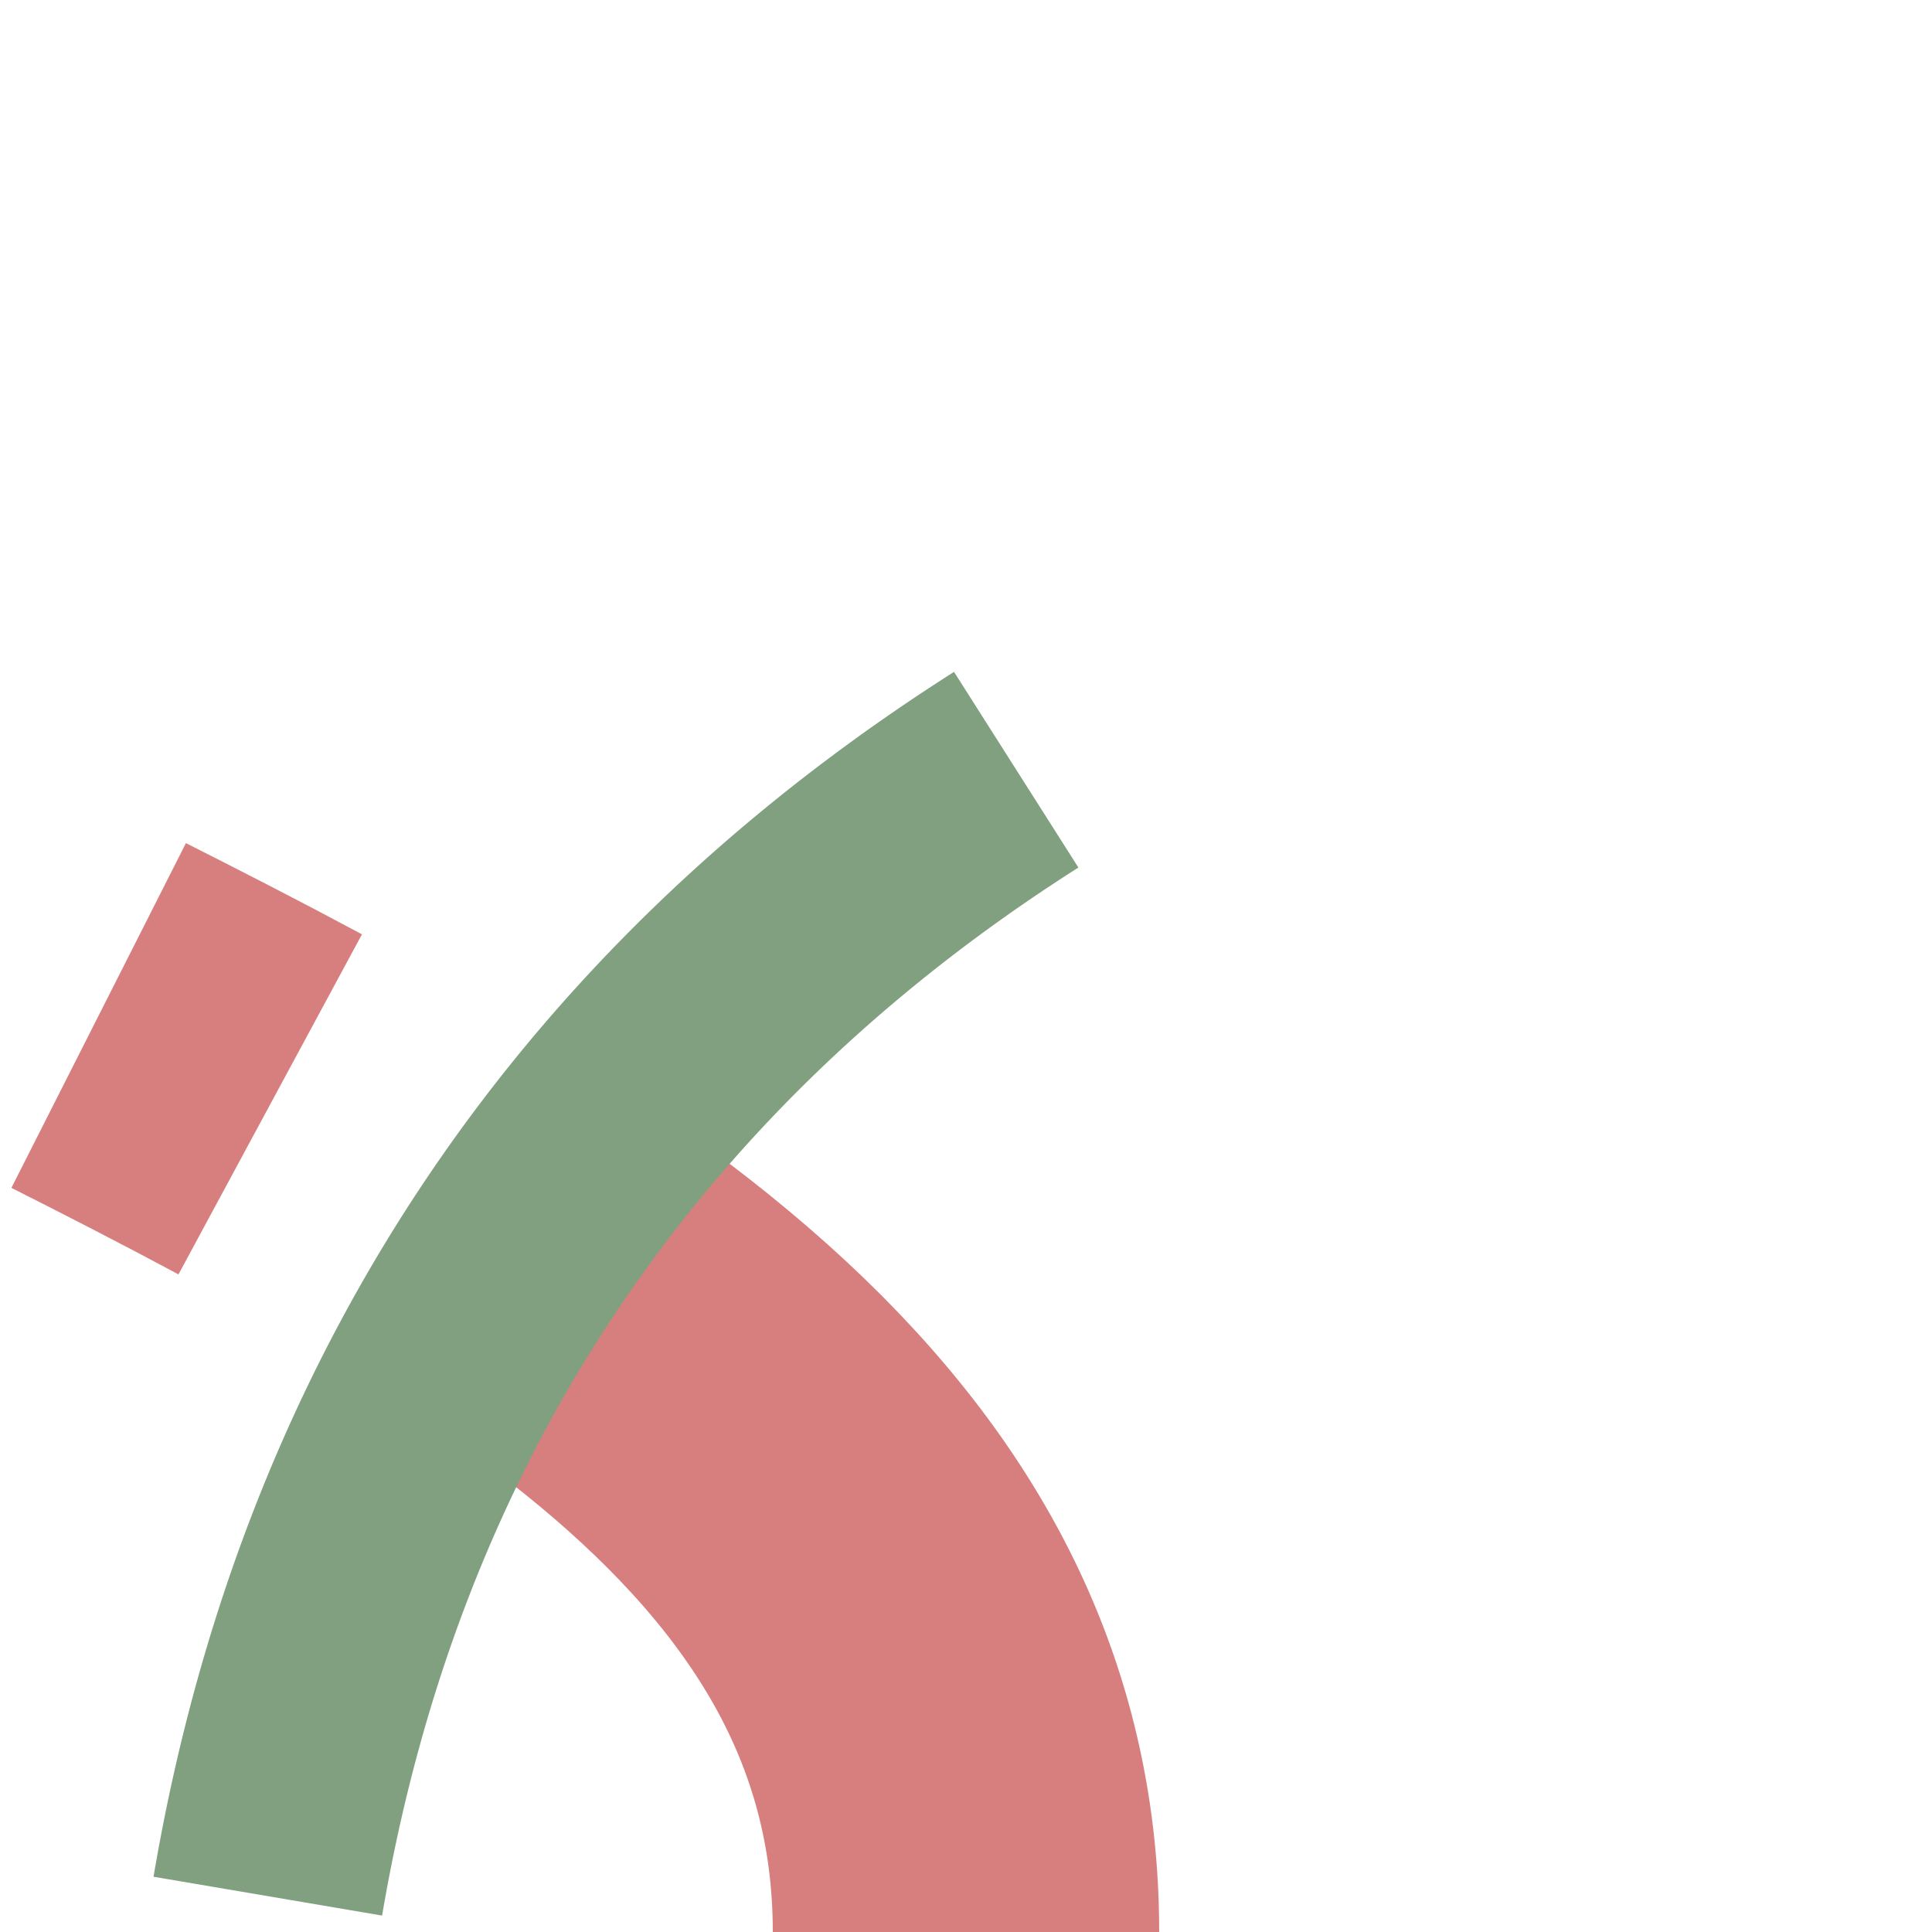
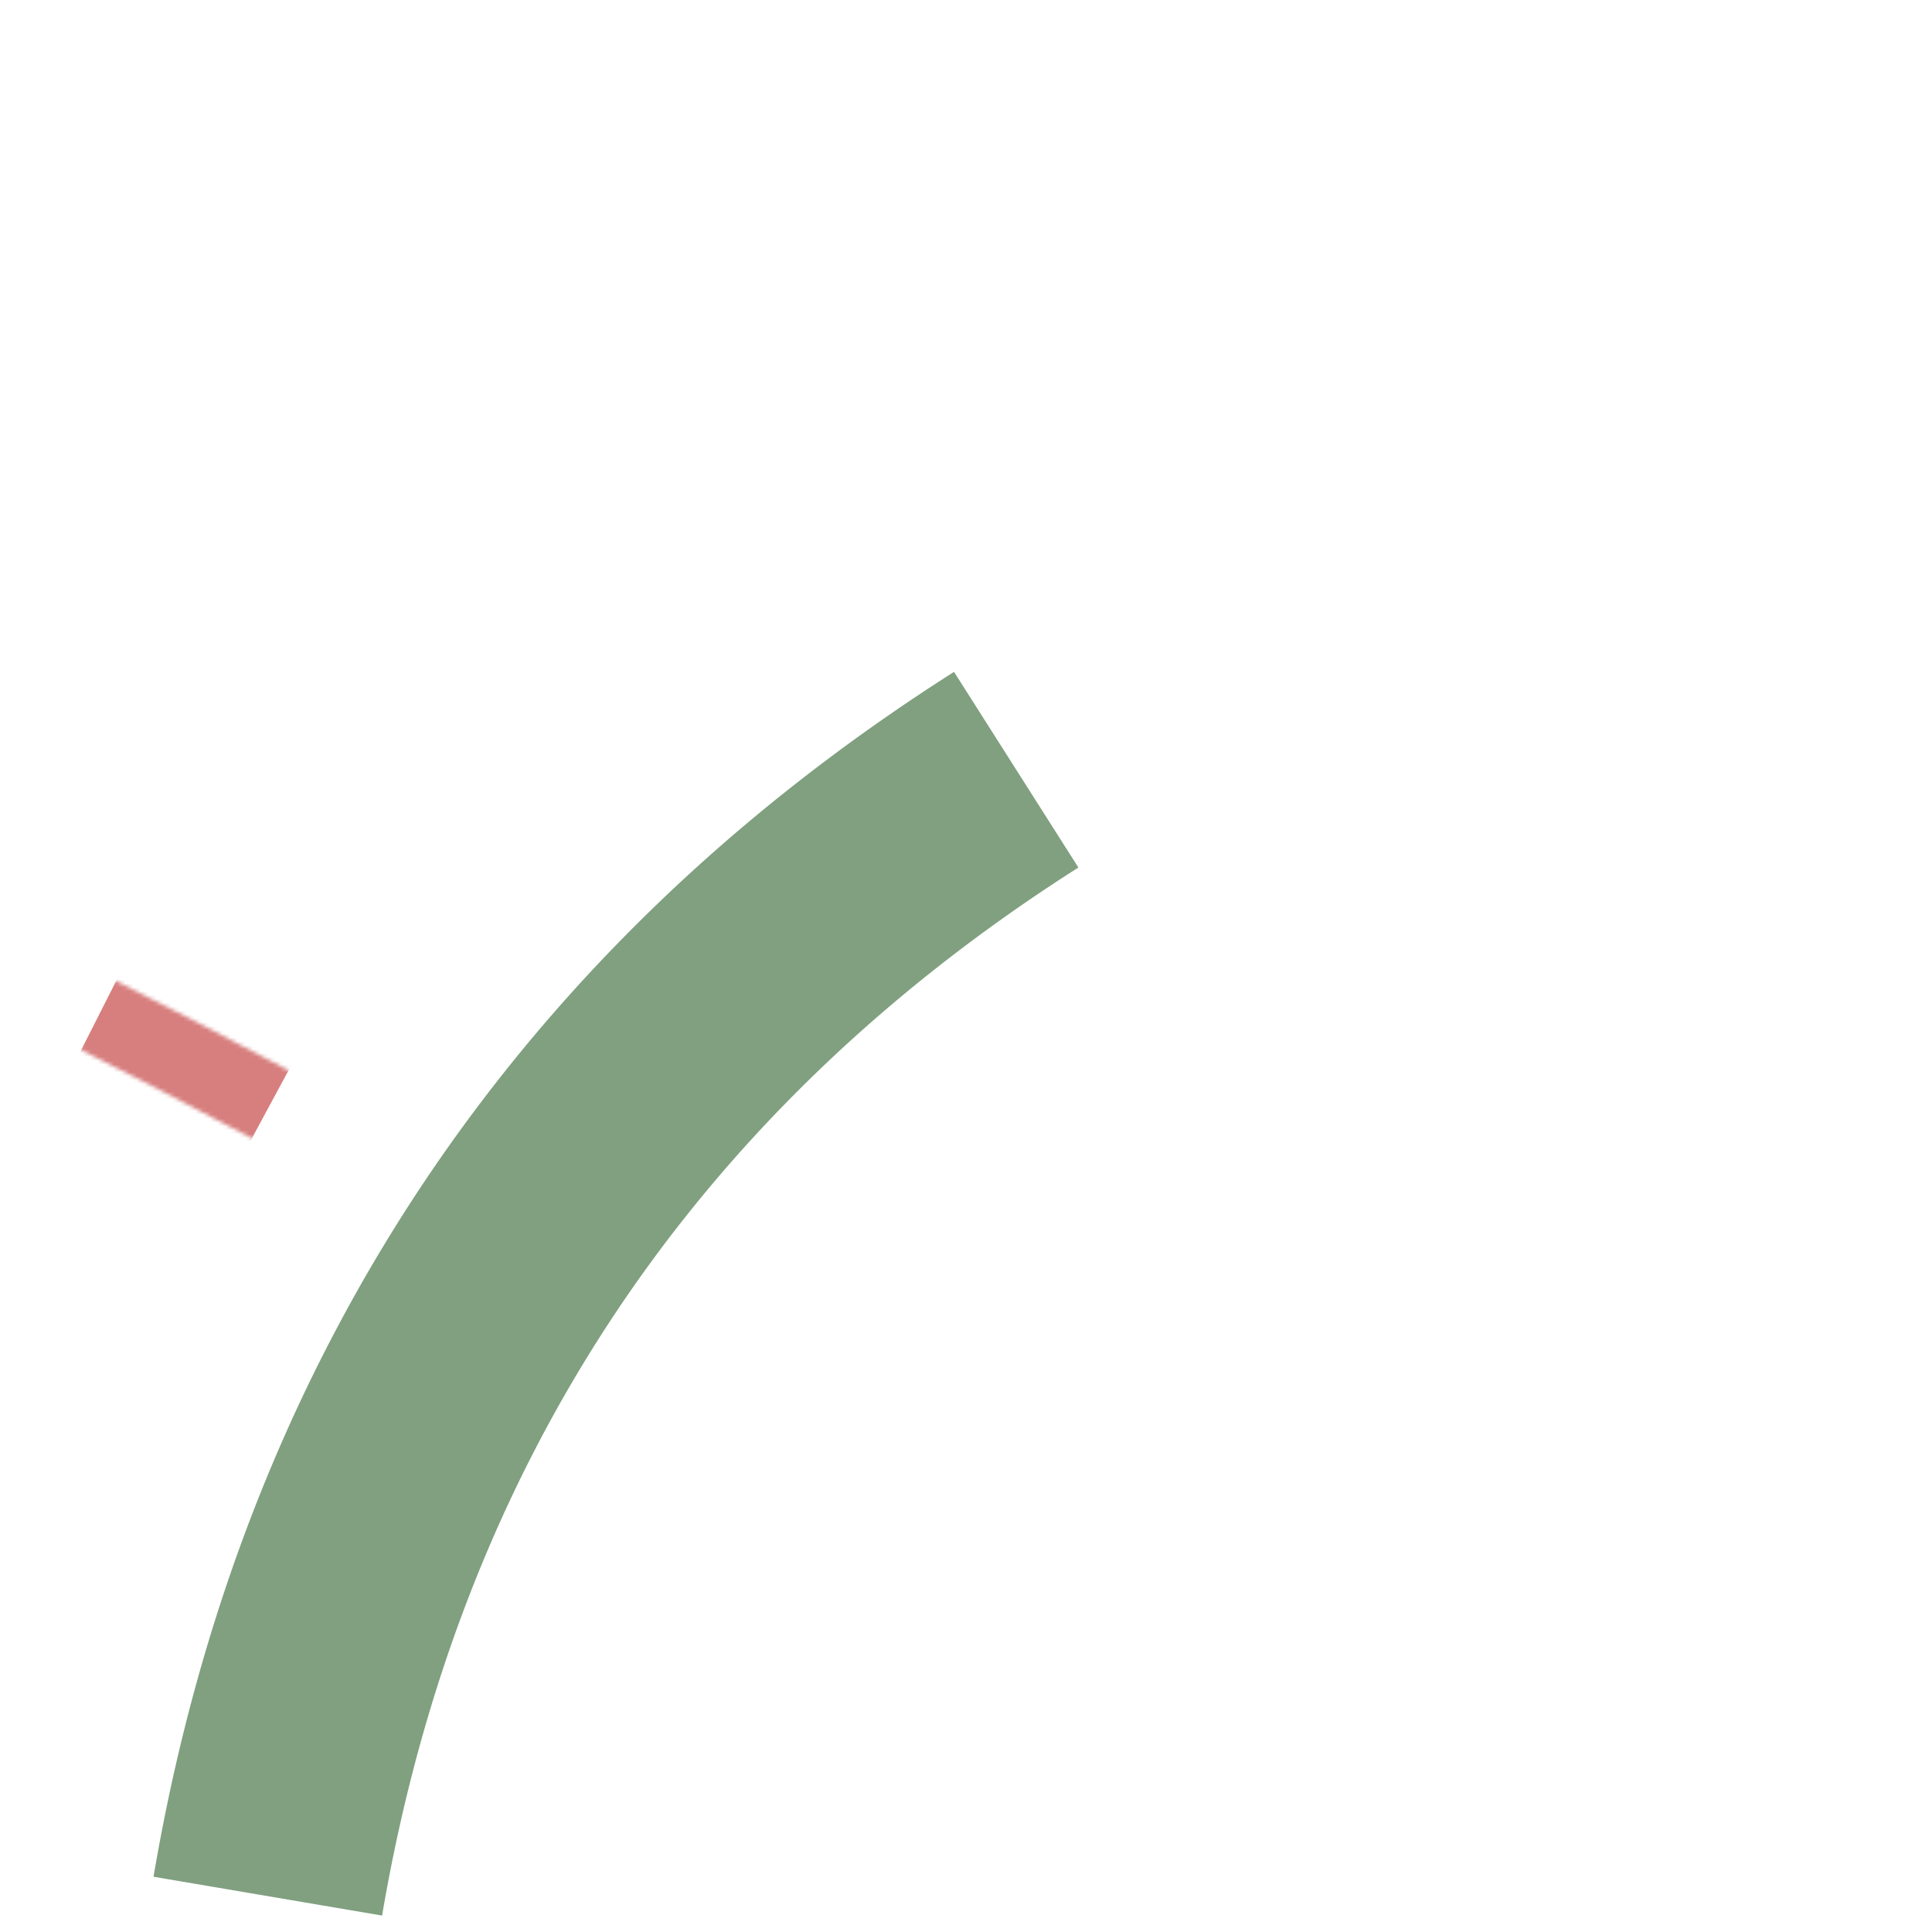
<svg xmlns="http://www.w3.org/2000/svg" width="500" height="500">
  <title>extKRW+re</title>
  <defs>
    <mask id="1">
-       <circle r="999" fill="#FFF" />
      <path d="M -250,0 C -250,250 250,250 250,500" stroke="#000" stroke-width="20" stroke-dasharray="540" fill="none" />
    </mask>
  </defs>
  <g fill="none">
    <path mask="url(#1)" stroke="#D77F7E" d="M 250,500 C 250,250 -250,250 -250,0" stroke-width="100" stroke-dasharray="238.5,56.75,50,60" />
    <path stroke="#80A080" d="m -41,362.2 a 1000,2500 0 0 1 350,0" stroke-width="60" transform="rotate(303.6 134,323.6)" />
  </g>
</svg>